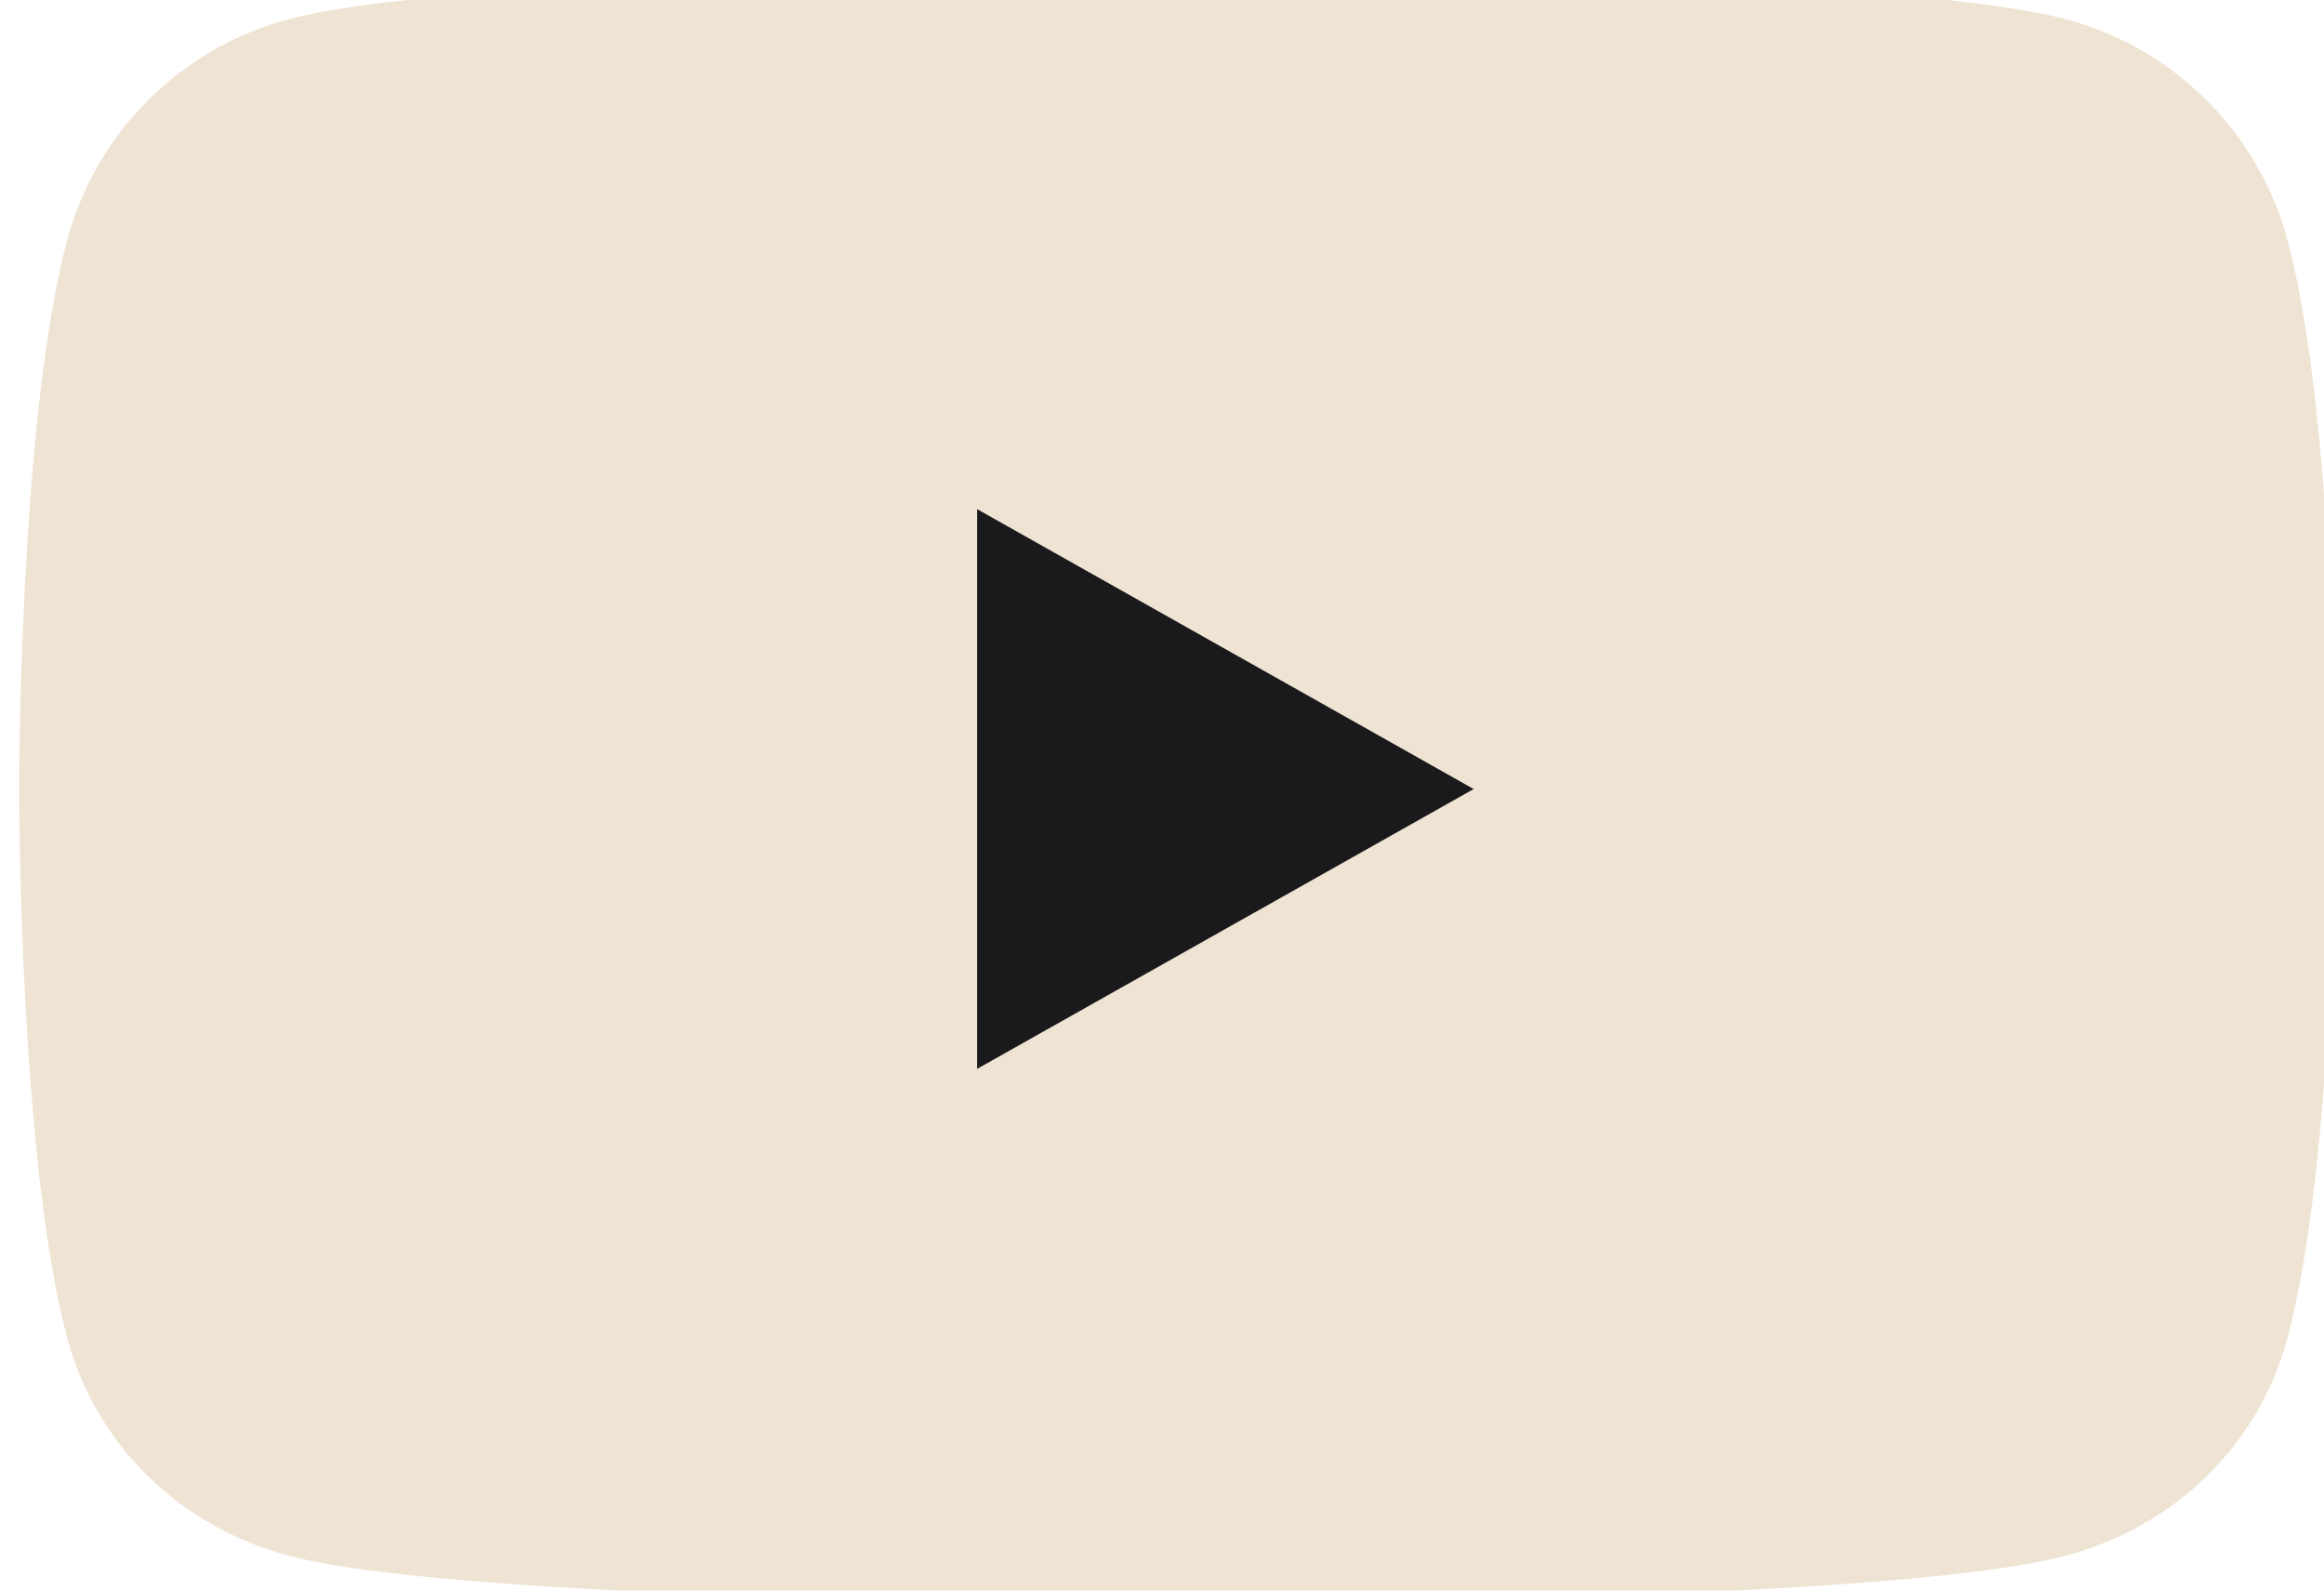
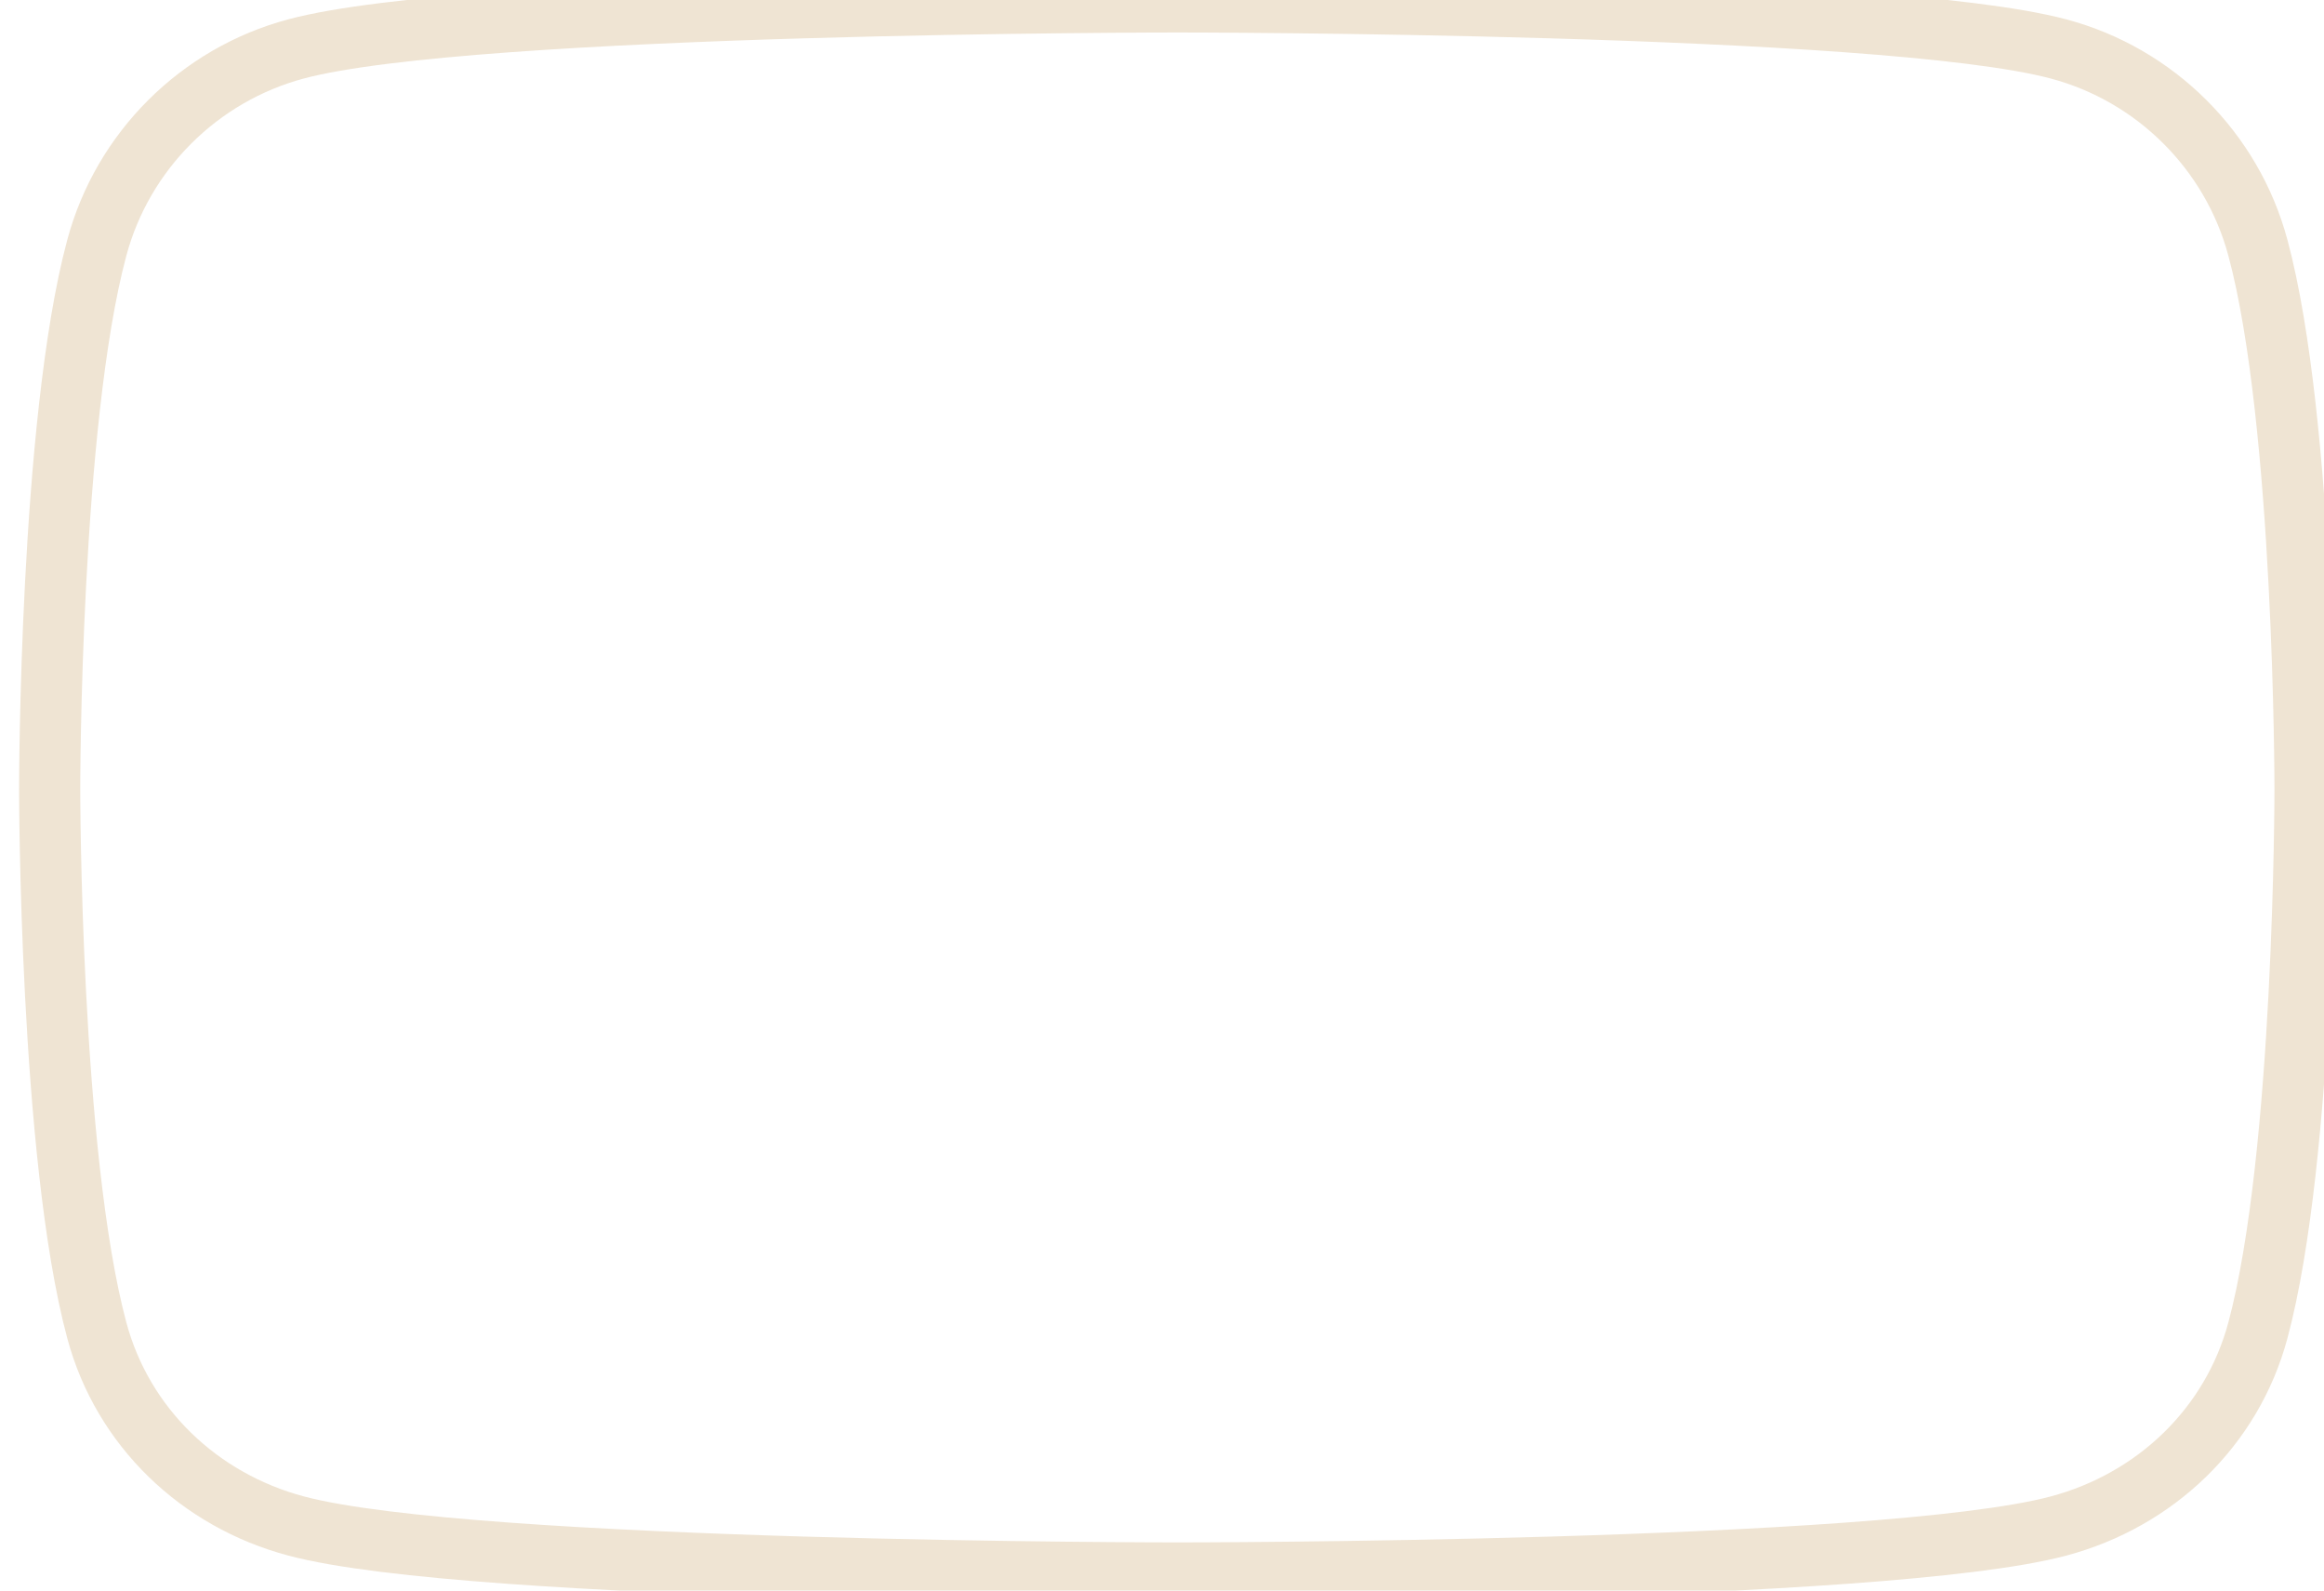
<svg xmlns="http://www.w3.org/2000/svg" width="38" height="26" viewBox="0 0 38 26" fill="none">
-   <path d="M36.919 4.05C36.495 2.468 35.245 1.222 33.659 0.8C30.782 0.031 19.251 0.031 19.251 0.031C19.251 0.031 7.719 0.031 4.843 0.799C3.257 1.222 2.007 2.468 1.583 4.05C0.812 6.916 0.812 12.898 0.812 12.898C0.812 12.898 0.812 18.879 1.583 21.747C2.007 23.328 3.257 24.523 4.843 24.945C7.719 25.713 19.251 25.713 19.251 25.713C19.251 25.713 30.783 25.713 33.659 24.945C35.245 24.522 36.495 23.328 36.919 21.747C37.69 18.88 37.69 12.898 37.69 12.898C37.69 12.898 37.69 6.916 36.919 4.049V4.05Z" fill="#EFE4D3" />
  <path d="M36.919 4.05C36.495 2.468 35.245 1.222 33.659 0.8C30.782 0.031 19.251 0.031 19.251 0.031C19.251 0.031 7.719 0.031 4.843 0.799C3.257 1.222 2.007 2.468 1.583 4.05C0.812 6.916 0.812 12.898 0.812 12.898C0.812 12.898 0.812 18.879 1.583 21.747C2.007 23.328 3.257 24.523 4.843 24.945C7.719 25.713 19.251 25.713 19.251 25.713C19.251 25.713 30.783 25.713 33.659 24.945C35.245 24.522 36.495 23.328 36.919 21.747C37.69 18.88 37.69 12.898 37.69 12.898C37.69 12.898 37.69 6.916 36.919 4.049V4.05Z" stroke="#EFE4D3" />
-   <path d="M15.477 18.328V7.467L25.115 12.898L15.477 18.328Z" fill="#1A1A1C" />
-   <path d="M15.477 18.328V7.467L25.115 12.898L15.477 18.328Z" stroke="#EFE4D3" />
</svg>